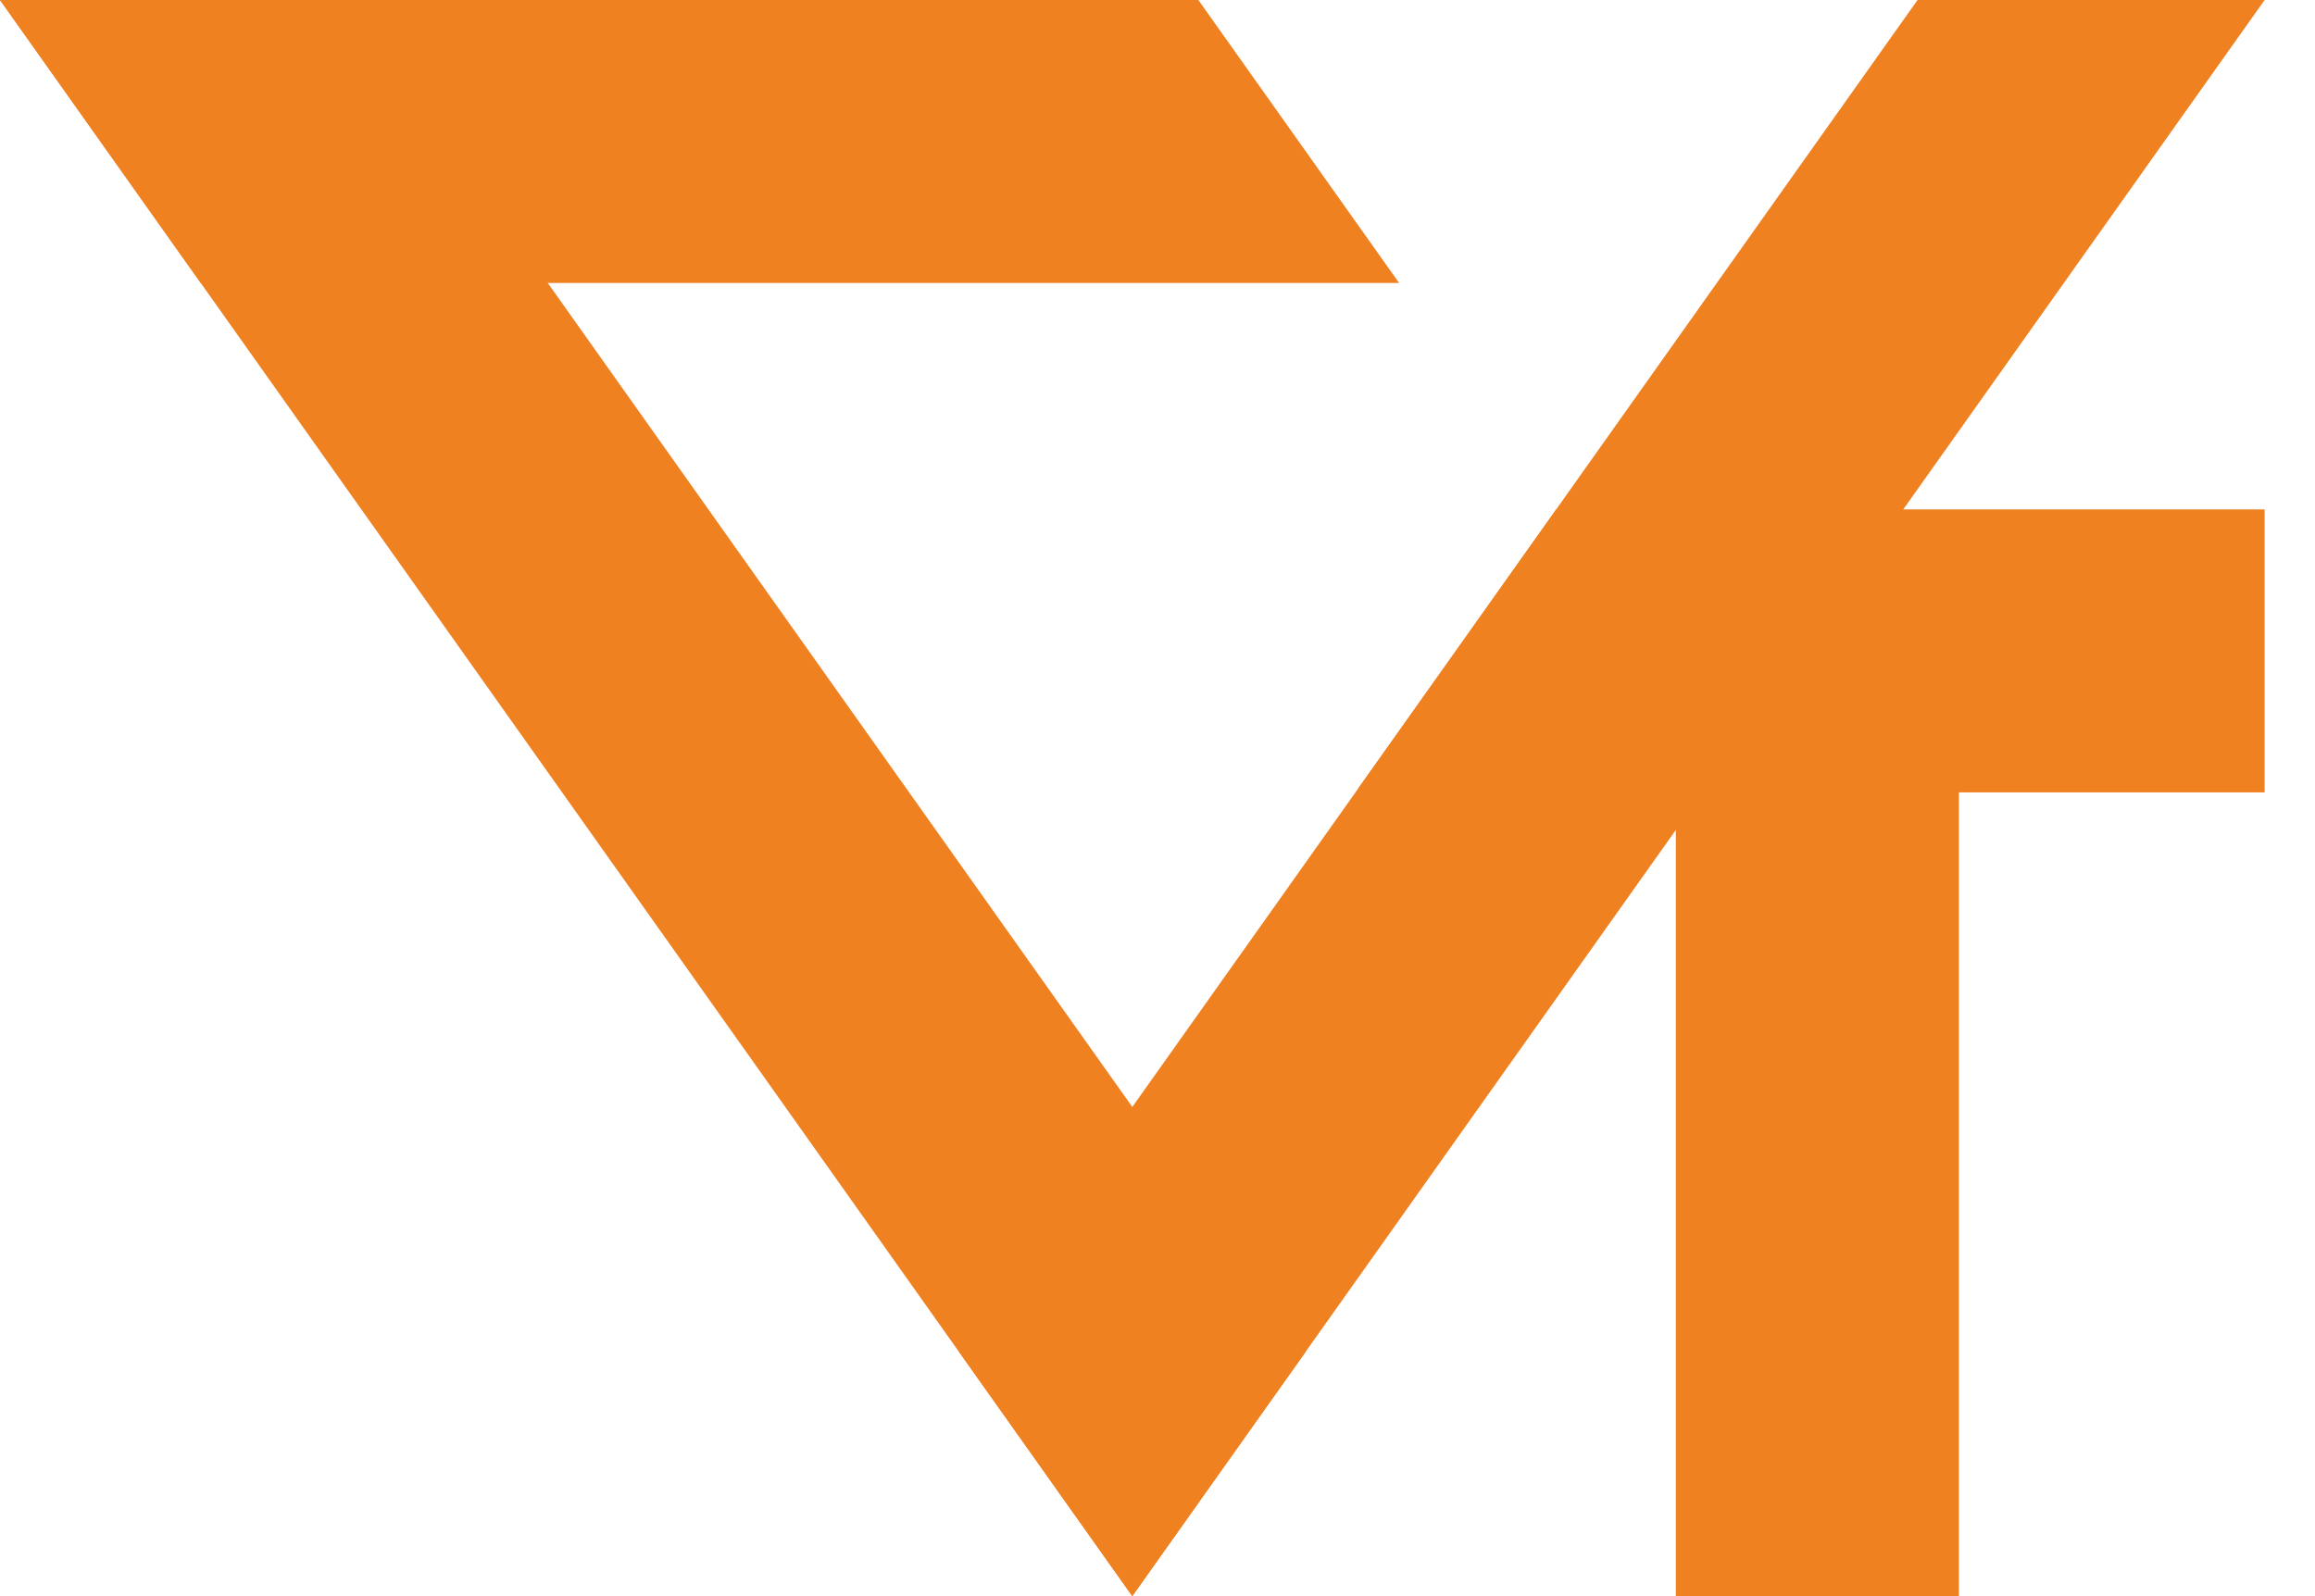
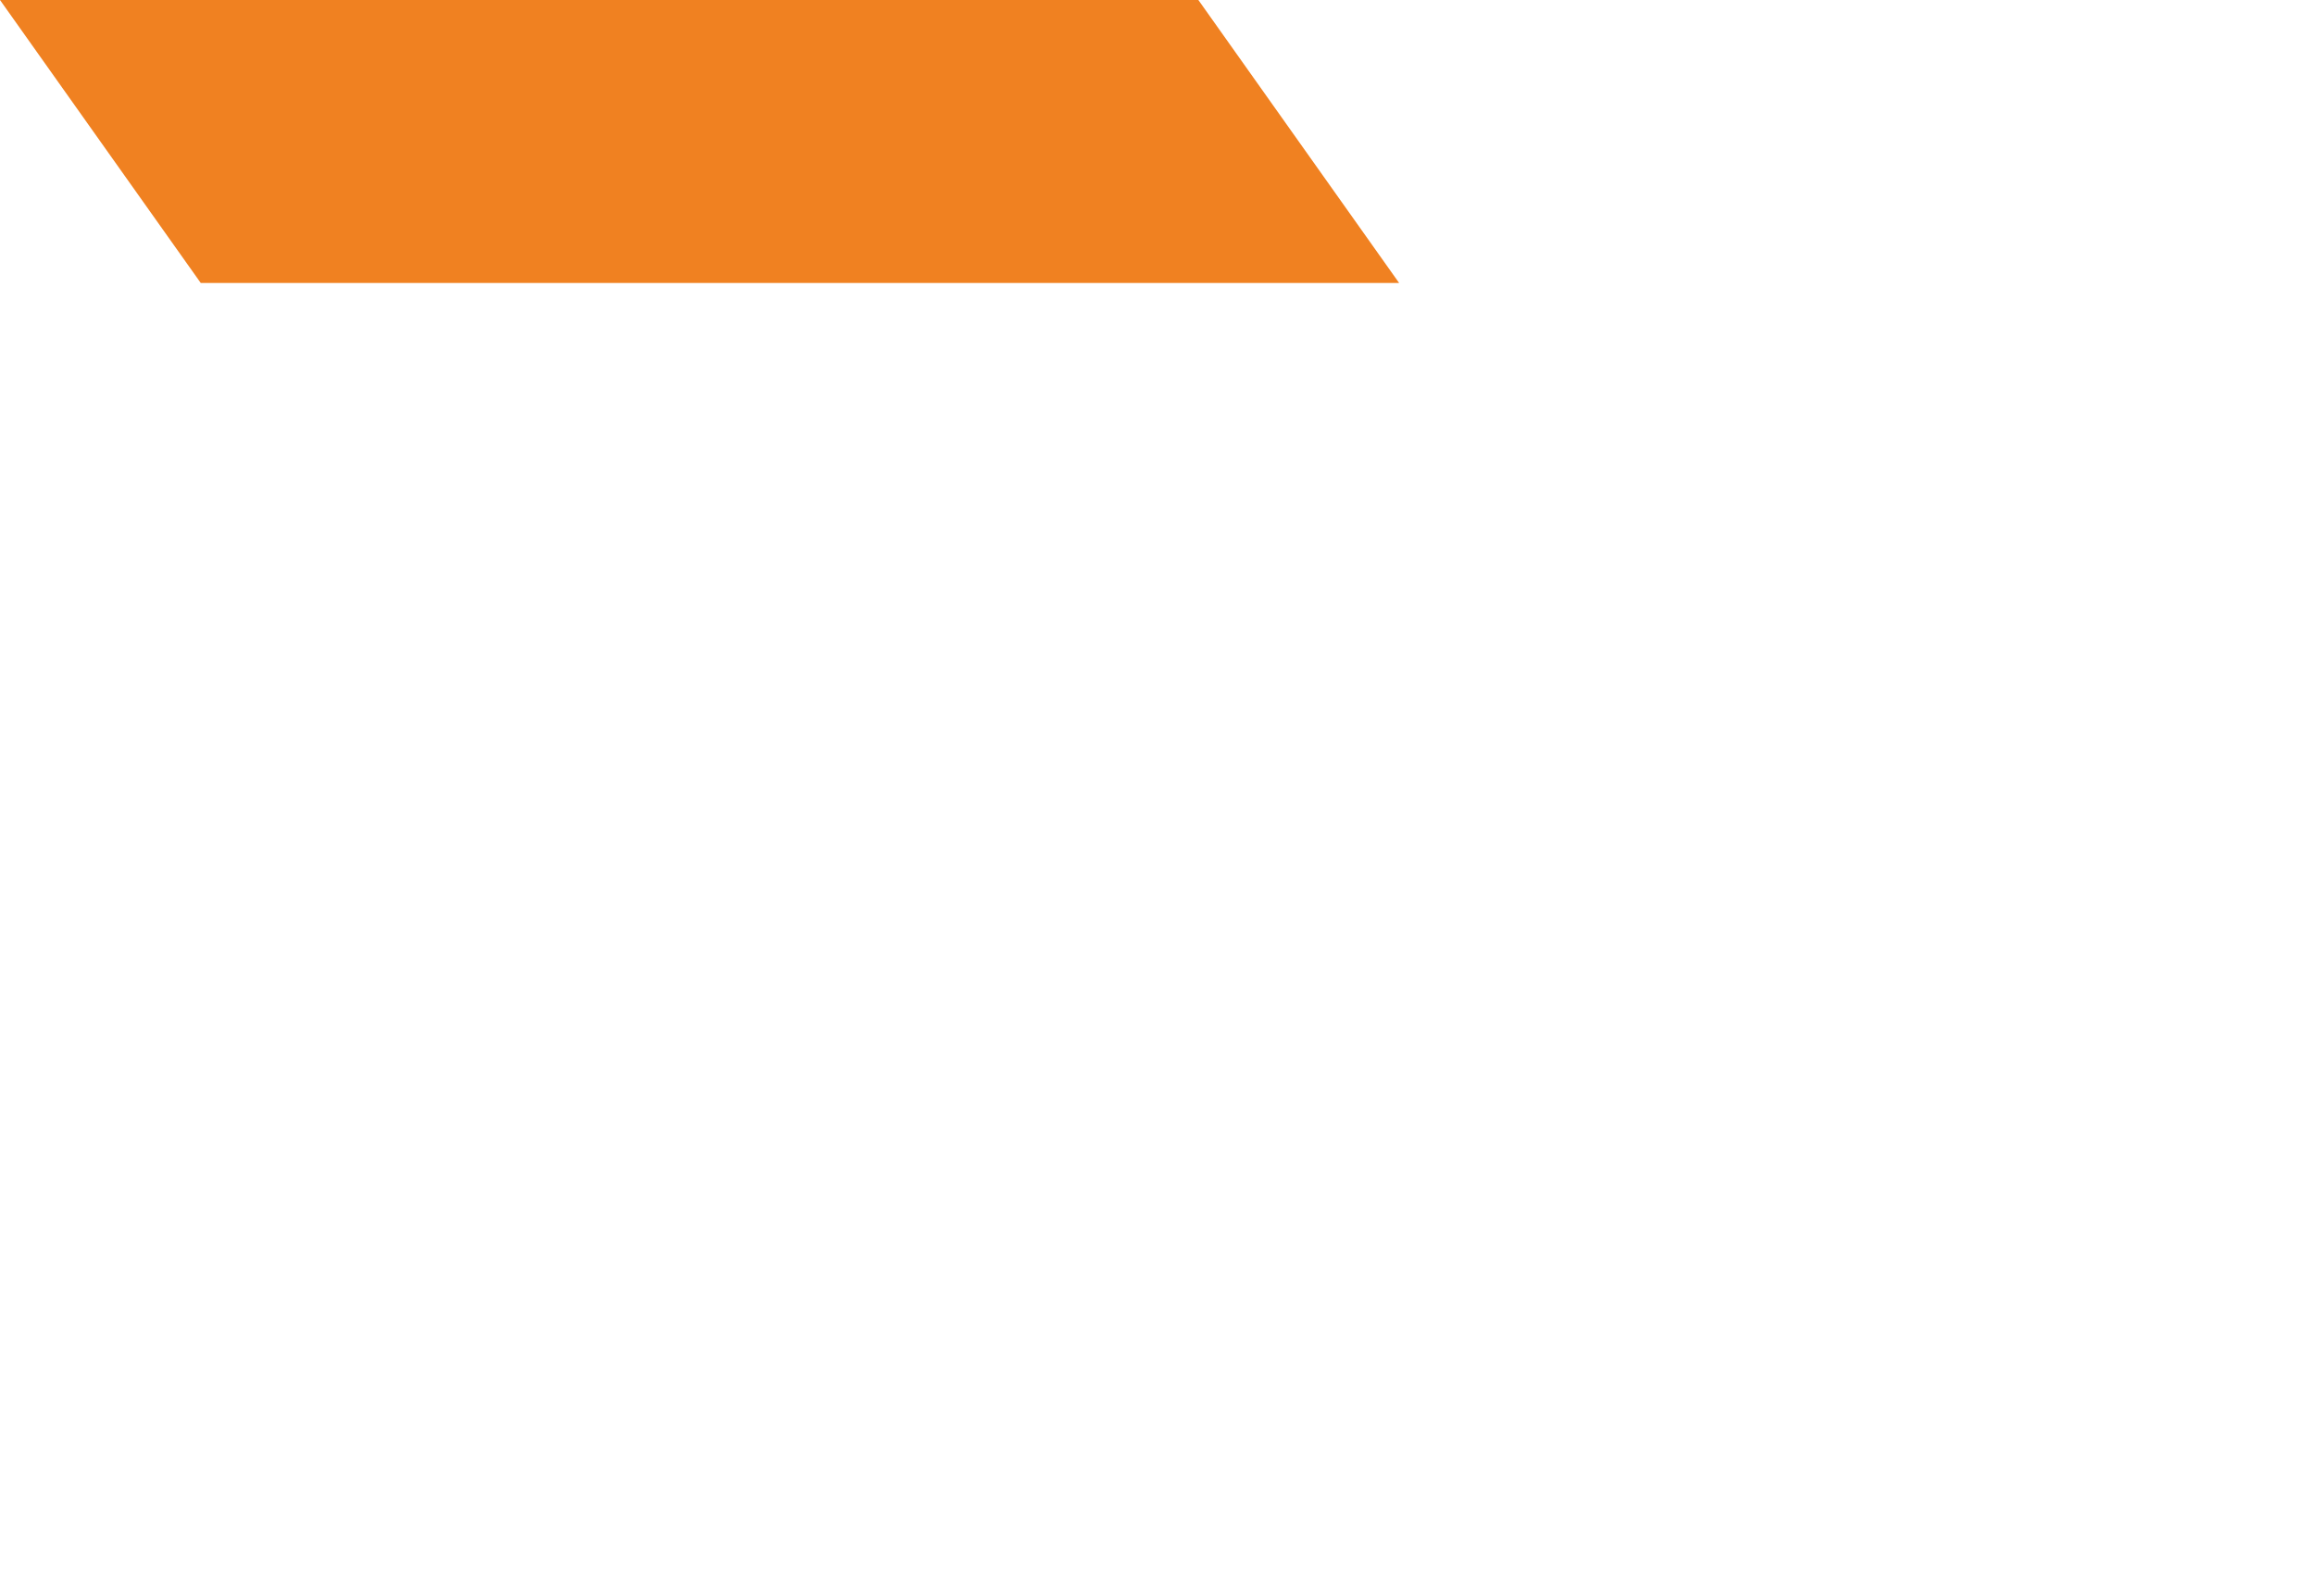
<svg xmlns="http://www.w3.org/2000/svg" width="29" height="20" viewBox="0 0 29 20" fill="none">
-   <path fill-rule="evenodd" clip-rule="evenodd" d="M14.184 20L-0 -1.43007e-06L4.347 -1.05001e-06L16.358 16.935L14.184 20Z" fill="url(#paint0_linear_8506_310)" />
  <path fill-rule="evenodd" clip-rule="evenodd" d="M15.012 1.31242e-06L17.527 3.546L2.515 3.546L0 0L15.012 1.31242e-06Z" fill="url(#paint1_linear_8506_310)" />
-   <path fill-rule="evenodd" clip-rule="evenodd" d="M24.021 1.52729e-06L28.369 1.90735e-06L14.184 20L12.011 16.935L24.021 1.52729e-06Z" fill="url(#paint2_linear_8506_310)" />
-   <path fill-rule="evenodd" clip-rule="evenodd" d="M17.021 9.87L19.495 6.383H23.842L23.842 6.383H28.369V9.929H20.709V9.929H17.021V9.87ZM24.539 20L24.539 9.929L20.993 9.929L20.993 20H24.539Z" fill="url(#paint3_linear_8506_310)" />
  <defs>
    <linearGradient id="paint0_linear_8506_310" x1="14.184" y1="20" x2="-0" y2="2.00322e-06" gradientUnits="userSpaceOnUse">
      <stop stop-color="#F08121" />
      <stop offset="1" stop-color="#F08121" />
    </linearGradient>
    <linearGradient id="paint1_linear_8506_310" x1="0" y1="0" x2="17.589" y2="-1.85474e-07" gradientUnits="userSpaceOnUse">
      <stop stop-color="#F08121" />
      <stop offset="1" stop-color="#F08121" />
    </linearGradient>
    <linearGradient id="paint2_linear_8506_310" x1="14.184" y1="20" x2="28.369" y2="2.83039e-06" gradientUnits="userSpaceOnUse">
      <stop stop-color="#F08121" />
      <stop offset="1" stop-color="#F08121" />
    </linearGradient>
    <linearGradient id="paint3_linear_8506_310" x1="22.695" y1="6.383" x2="22.553" y2="19.929" gradientUnits="userSpaceOnUse">
      <stop stop-color="#F08121" />
      <stop offset="1" stop-color="#F08121" />
    </linearGradient>
  </defs>
</svg>